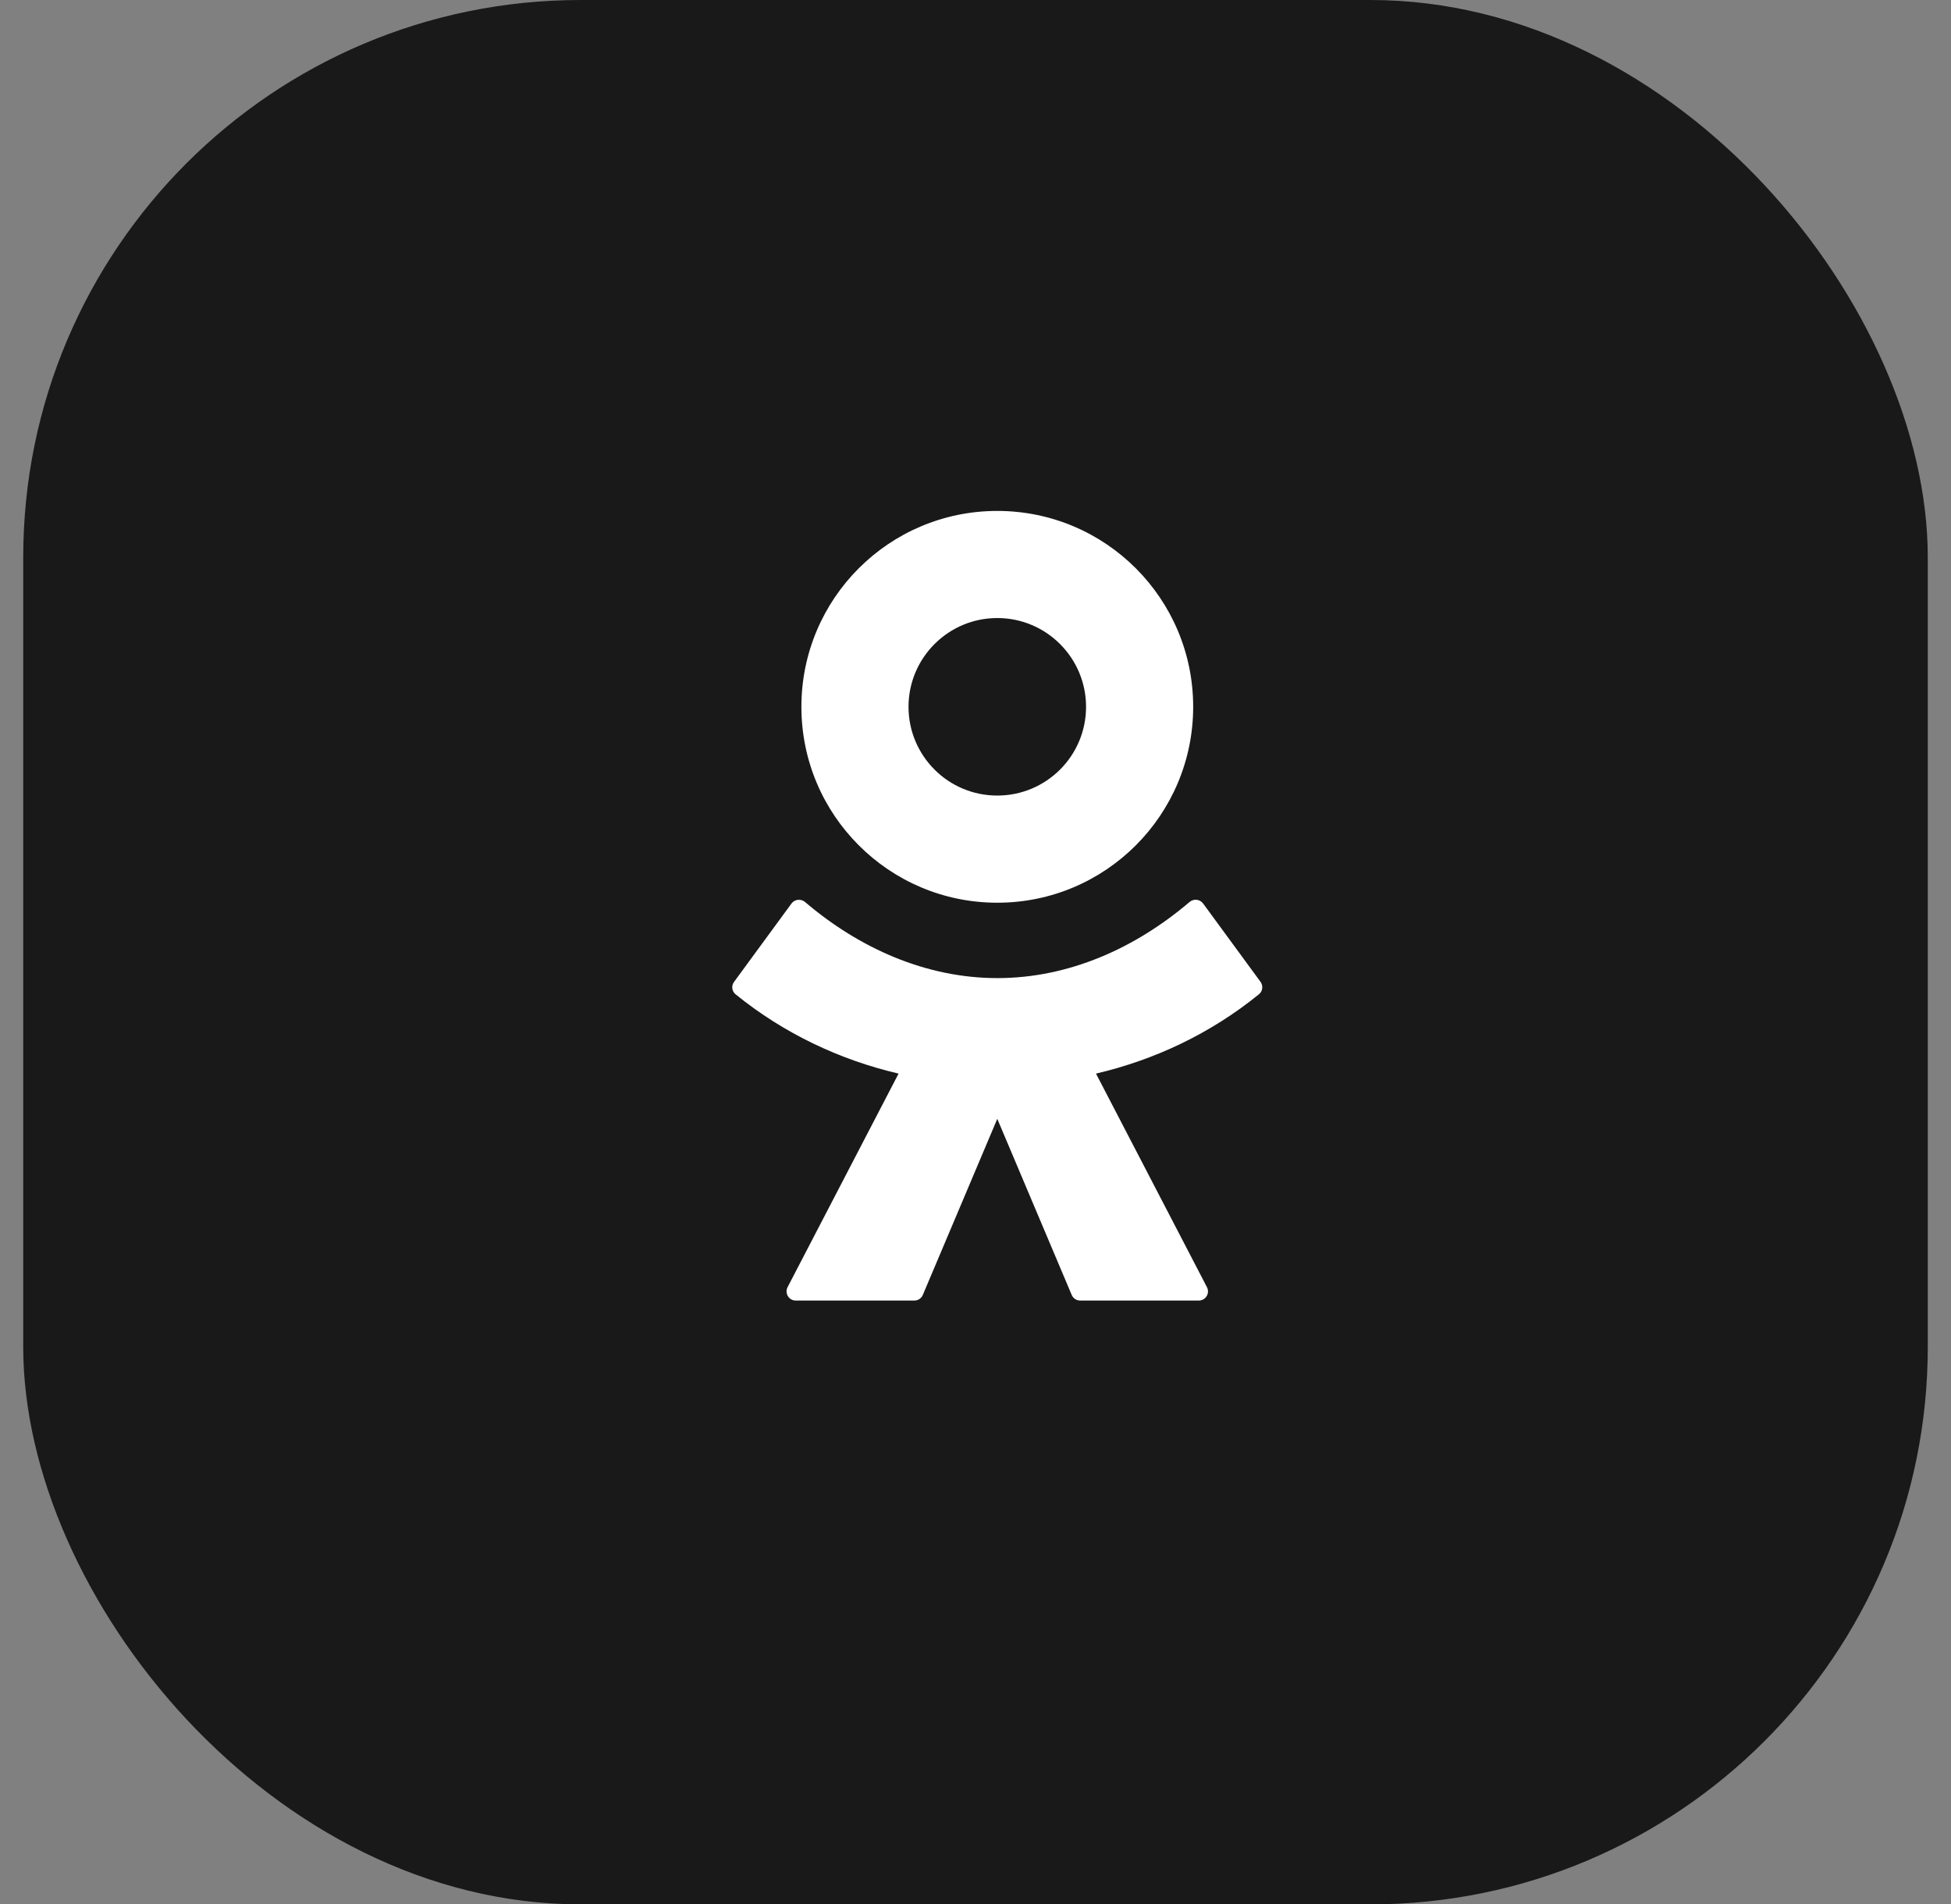
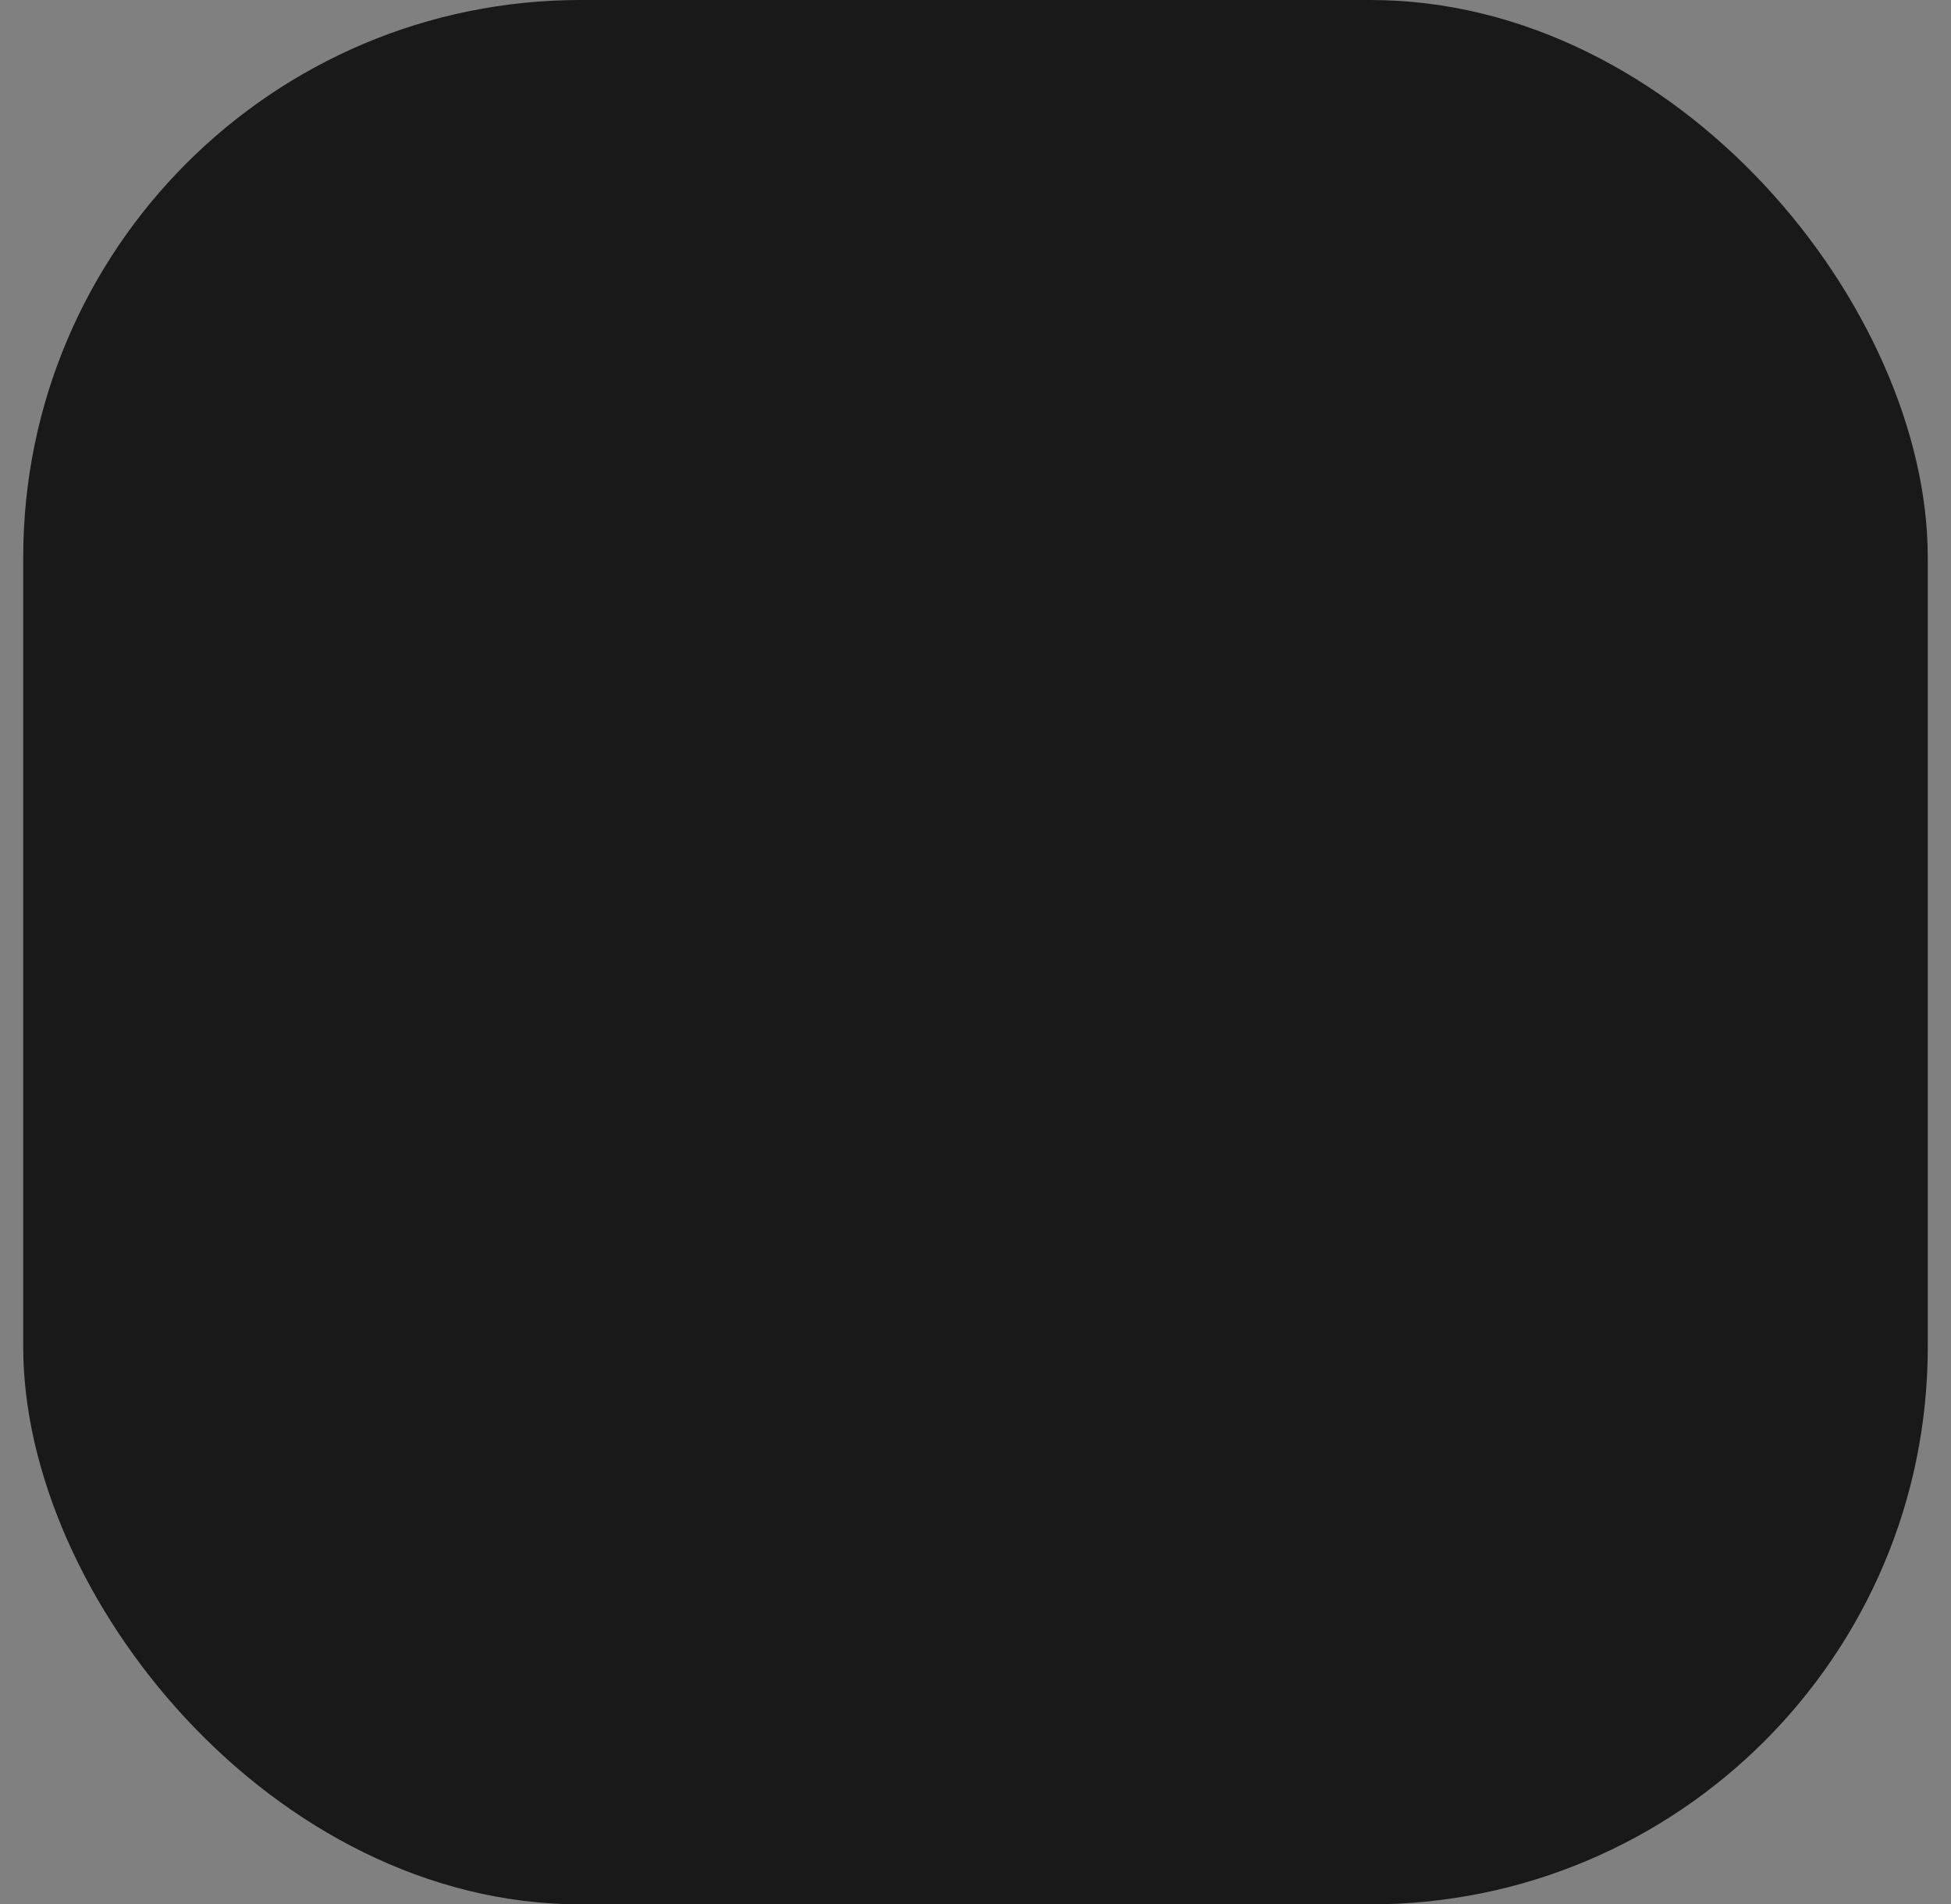
<svg xmlns="http://www.w3.org/2000/svg" width="42" height="41" viewBox="0 0 42 41" fill="none">
  <rect x="0" y="0" width="42" height="41" fill="#808080" stroke="none" />
  <rect x="0.5" width="41" height="41" rx="12" fill="#191919" />
  <g clip-path="url(#clip0_2114_2199)">
-     <path fill-rule="evenodd" clip-rule="evenodd" d="M24.451 18.2C23.688 18.963 22.634 19.435 21.469 19.435V19.435C20.304 19.435 19.25 18.963 18.487 18.199C17.724 17.436 17.252 16.382 17.252 15.217C17.252 14.053 17.724 12.998 18.487 12.235C19.25 11.472 20.304 11 21.469 11C22.634 11 23.688 11.472 24.451 12.235C25.214 12.998 25.686 14.053 25.686 15.217C25.686 16.382 25.214 17.436 24.451 18.2ZM21.469 13.306C20.941 13.306 20.464 13.52 20.118 13.866C19.772 14.212 19.558 14.69 19.558 15.217C19.558 15.745 19.772 16.223 20.118 16.569C20.464 16.915 20.941 17.128 21.469 17.128C21.997 17.128 22.474 16.914 22.82 16.569C23.166 16.223 23.38 15.745 23.38 15.217C23.38 14.69 23.166 14.212 22.82 13.866C22.474 13.52 21.997 13.306 21.469 13.306ZM25.9 19.452L27.136 21.139H27.136C27.197 21.223 27.183 21.34 27.103 21.405C26.06 22.253 24.855 22.819 23.594 23.114L25.982 27.711C26.051 27.843 25.955 28 25.807 28H23.253C23.173 28 23.102 27.952 23.071 27.879L21.469 24.088L19.866 27.879C19.835 27.952 19.764 28 19.684 28H17.13C16.982 28 16.887 27.843 16.955 27.711L19.344 23.114C18.082 22.819 16.878 22.253 15.834 21.406C15.754 21.341 15.74 21.224 15.802 21.14L17.038 19.453C17.107 19.358 17.243 19.345 17.332 19.421C18.496 20.413 19.932 21.058 21.47 21.058C23.007 21.058 24.439 20.415 25.607 19.42C25.696 19.344 25.831 19.358 25.9 19.452Z" fill="white" />
-   </g>
+     </g>
  <defs>
    <clipPath id="clip0_2114_2199">
      <rect width="25.967" height="25.967" fill="white" transform="translate(8.753 6.991)" />
    </clipPath>
  </defs>
</svg>